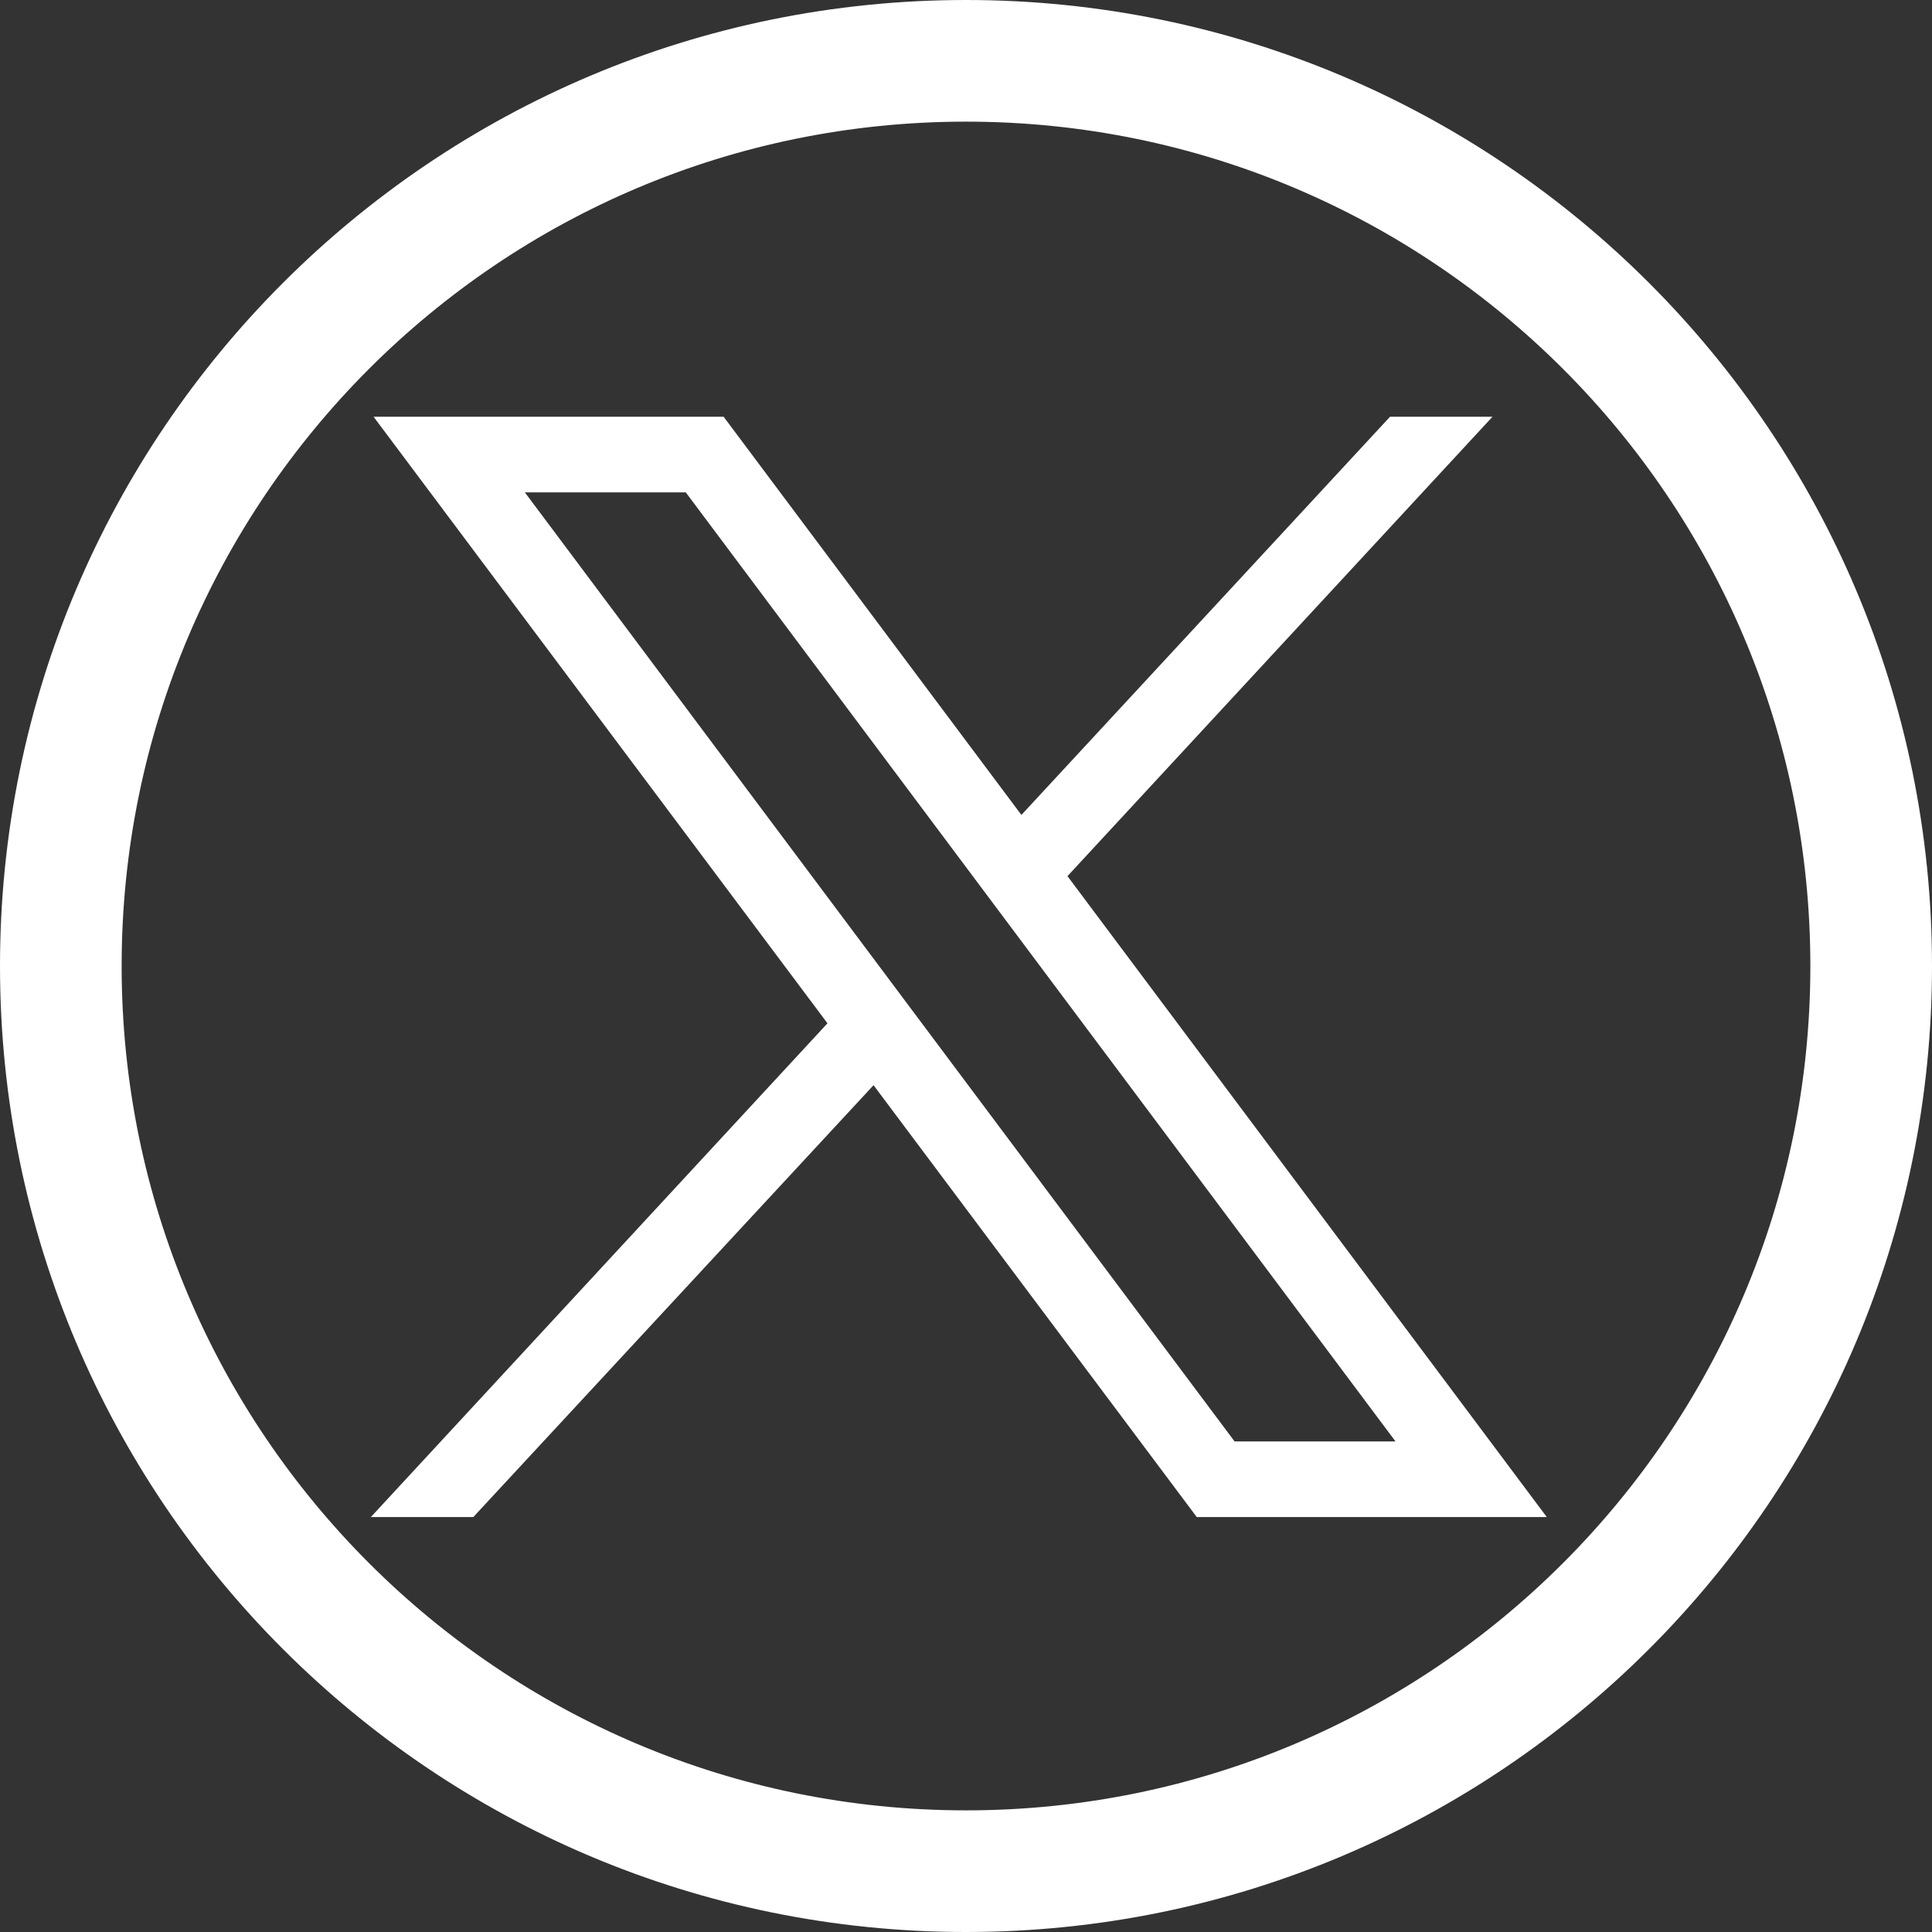
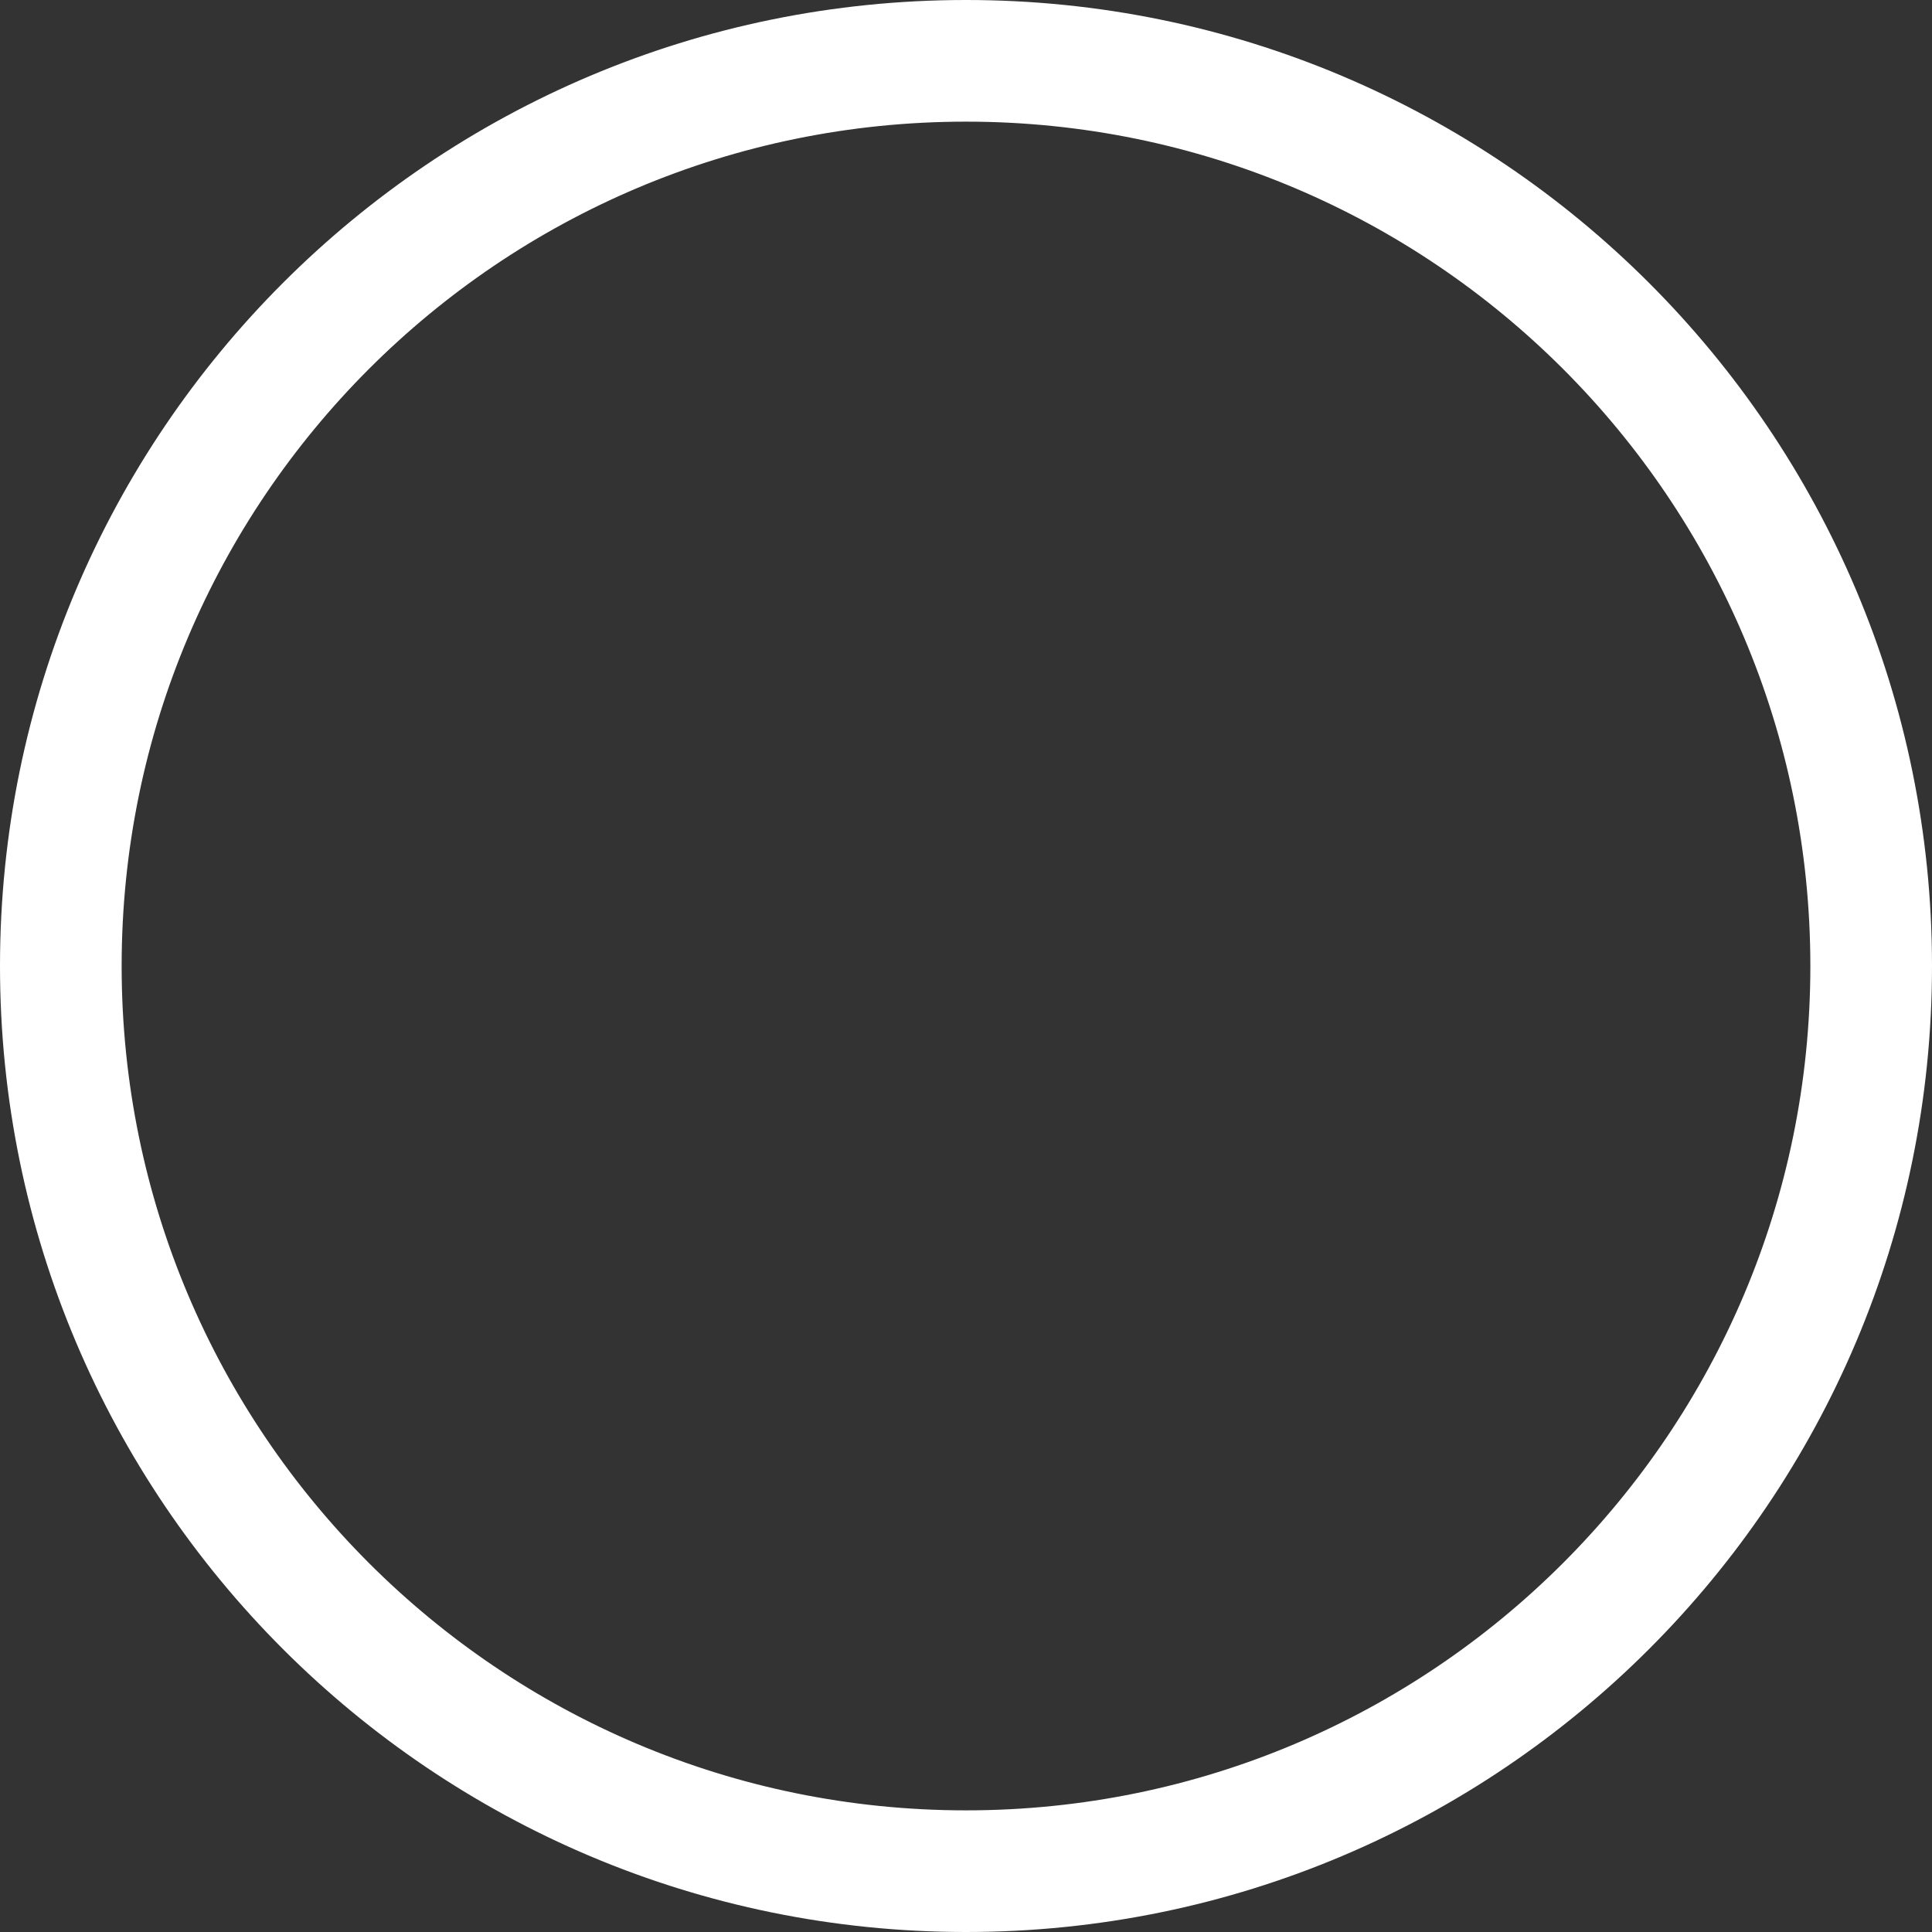
<svg xmlns="http://www.w3.org/2000/svg" viewBox="0 0 25.284 25.284">
  <rect x="0" y="0" width="25.284" height="25.284" fill="#333333" stroke="none" />
  <g fill="#fff">
    <path d="m12.642 24.784c-6.706 0-12.142-5.436-12.142-12.142s5.436-12.142 12.142-12.142 12.142 5.436 12.142 12.142-5.436 12.142-12.142 12.142zm0-23.692c-6.379 0-11.55 5.171-11.55 11.55s5.171 11.55 11.55 11.55 11.55-5.171 11.55-11.55-5.171-11.55-11.55-11.55z" stroke="#fff" />
-     <path d="m4.889 5.454 5.94 7.938-5.976 6.462h1.341l5.238-5.652 4.23 5.652h4.581l-6.273-8.388 5.562-6.012h-1.341l-4.824 5.211-3.897-5.211h-4.581zm1.98.99h2.106l9.288 12.42h-2.106z" />
  </g>
</svg>